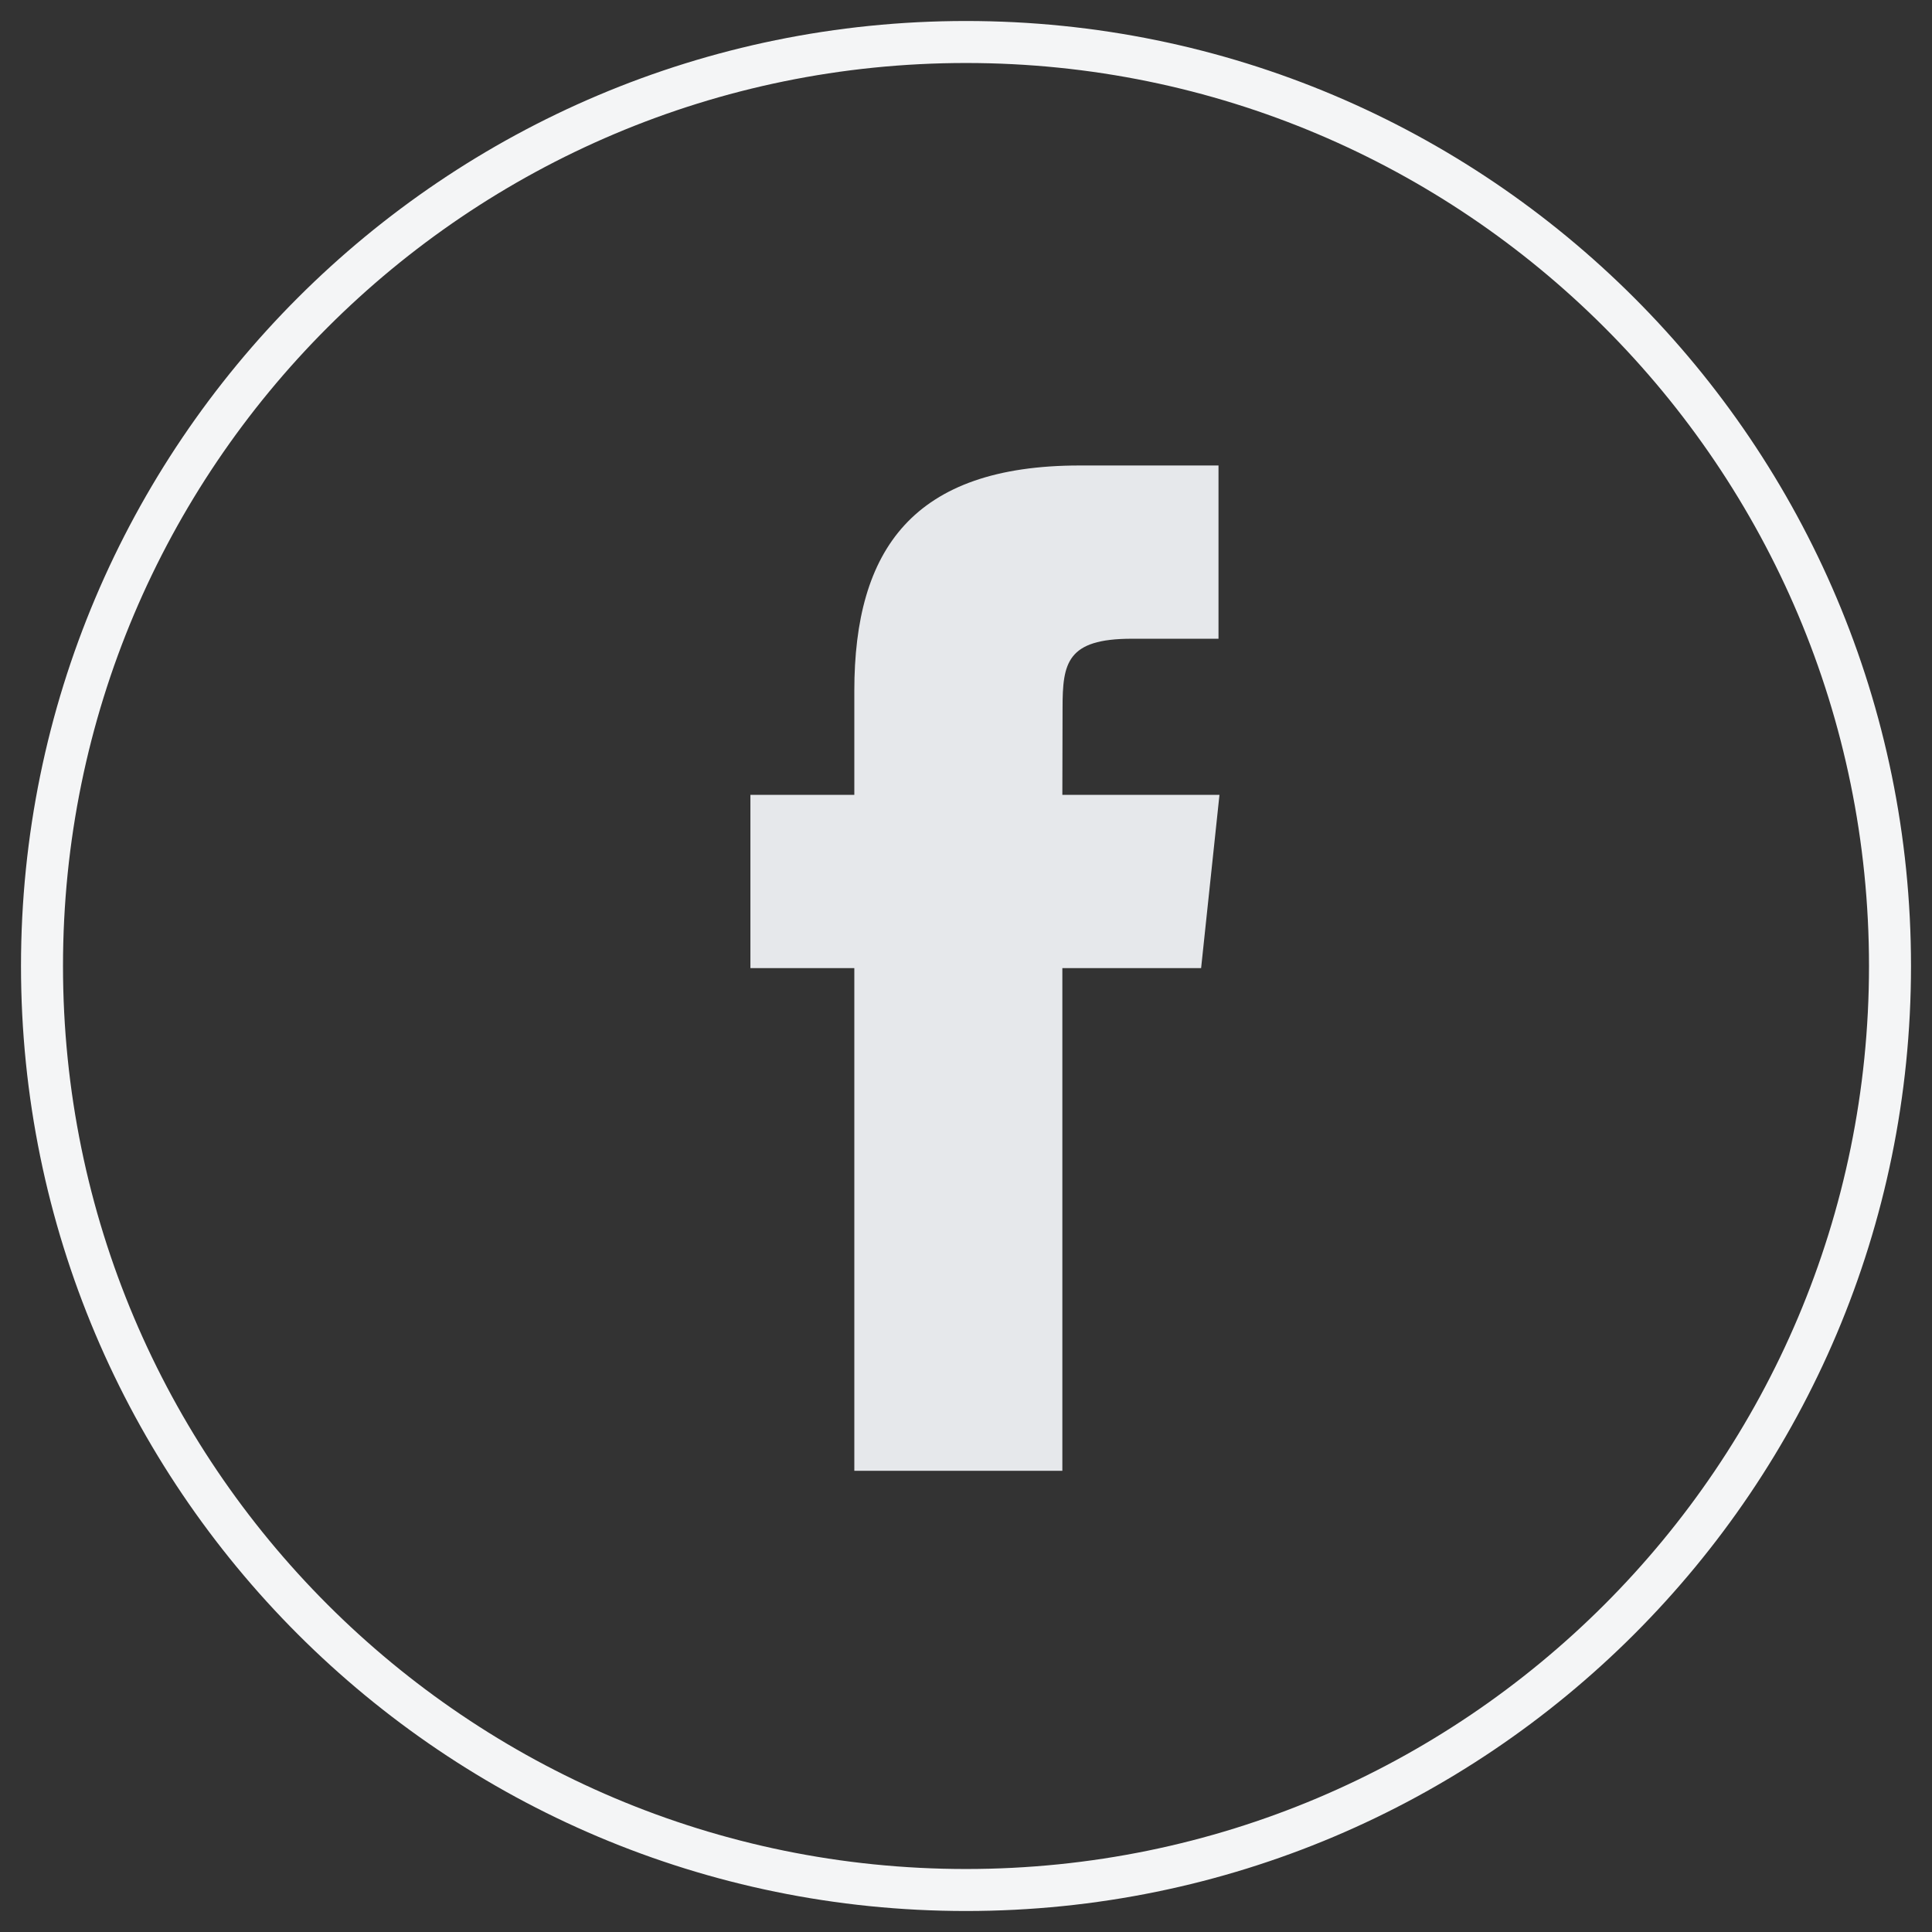
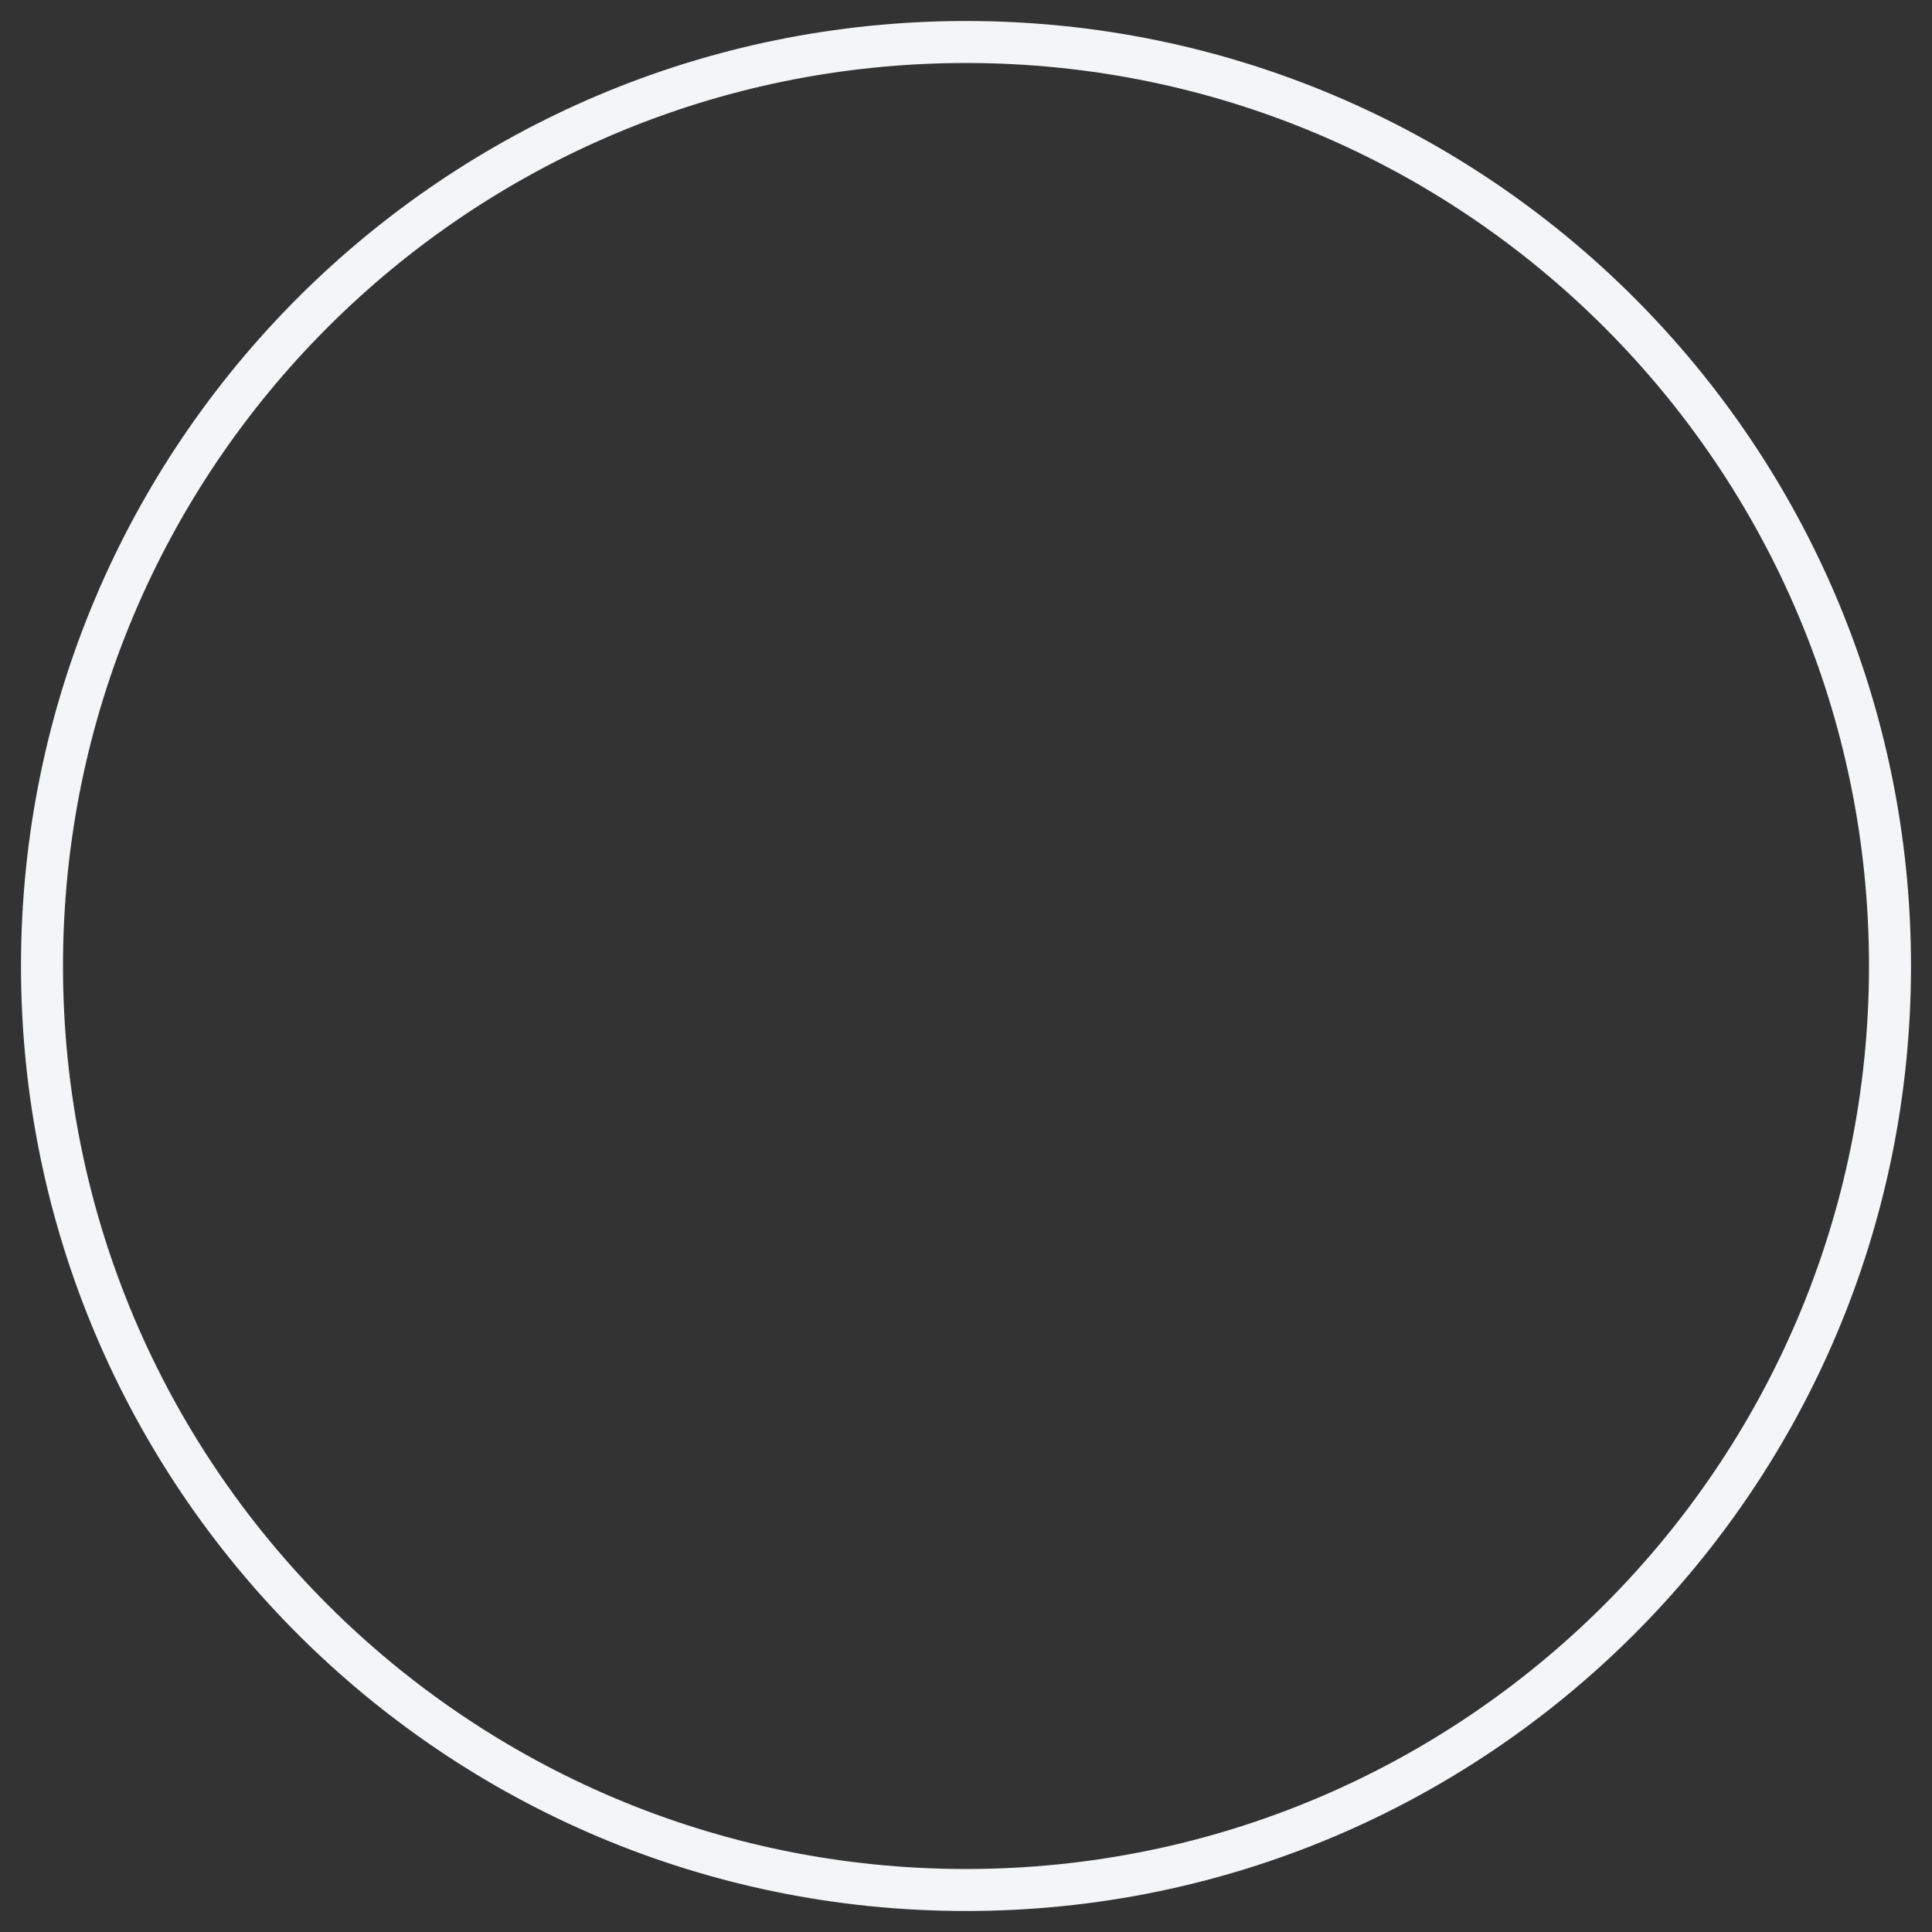
<svg xmlns="http://www.w3.org/2000/svg" width="46" height="46" viewBox="0 0 46 46" fill="none">
  <rect x="0" y="0" width="46" height="46" fill="#333333" stroke="none" />
  <path fill-rule="evenodd" clip-rule="evenodd" d="M1 23C1 10.85 10.85 1 23 1C35.15 1 45 10.85 45 23C45 35.15 35.15 45 23 45C10.85 45 1 35.15 1 23Z" stroke="#F4F5F6" />
-   <path fill-rule="evenodd" clip-rule="evenodd" d="M25.294 35.019V23.05H28.598L29.035 18.925H25.294L25.299 16.861C25.299 15.785 25.401 15.208 26.947 15.208H29.012V11.083H25.708C21.738 11.083 20.341 13.084 20.341 16.449V18.925H17.867V23.05H20.341V35.019H25.294Z" fill="#E6E8EB" />
</svg>